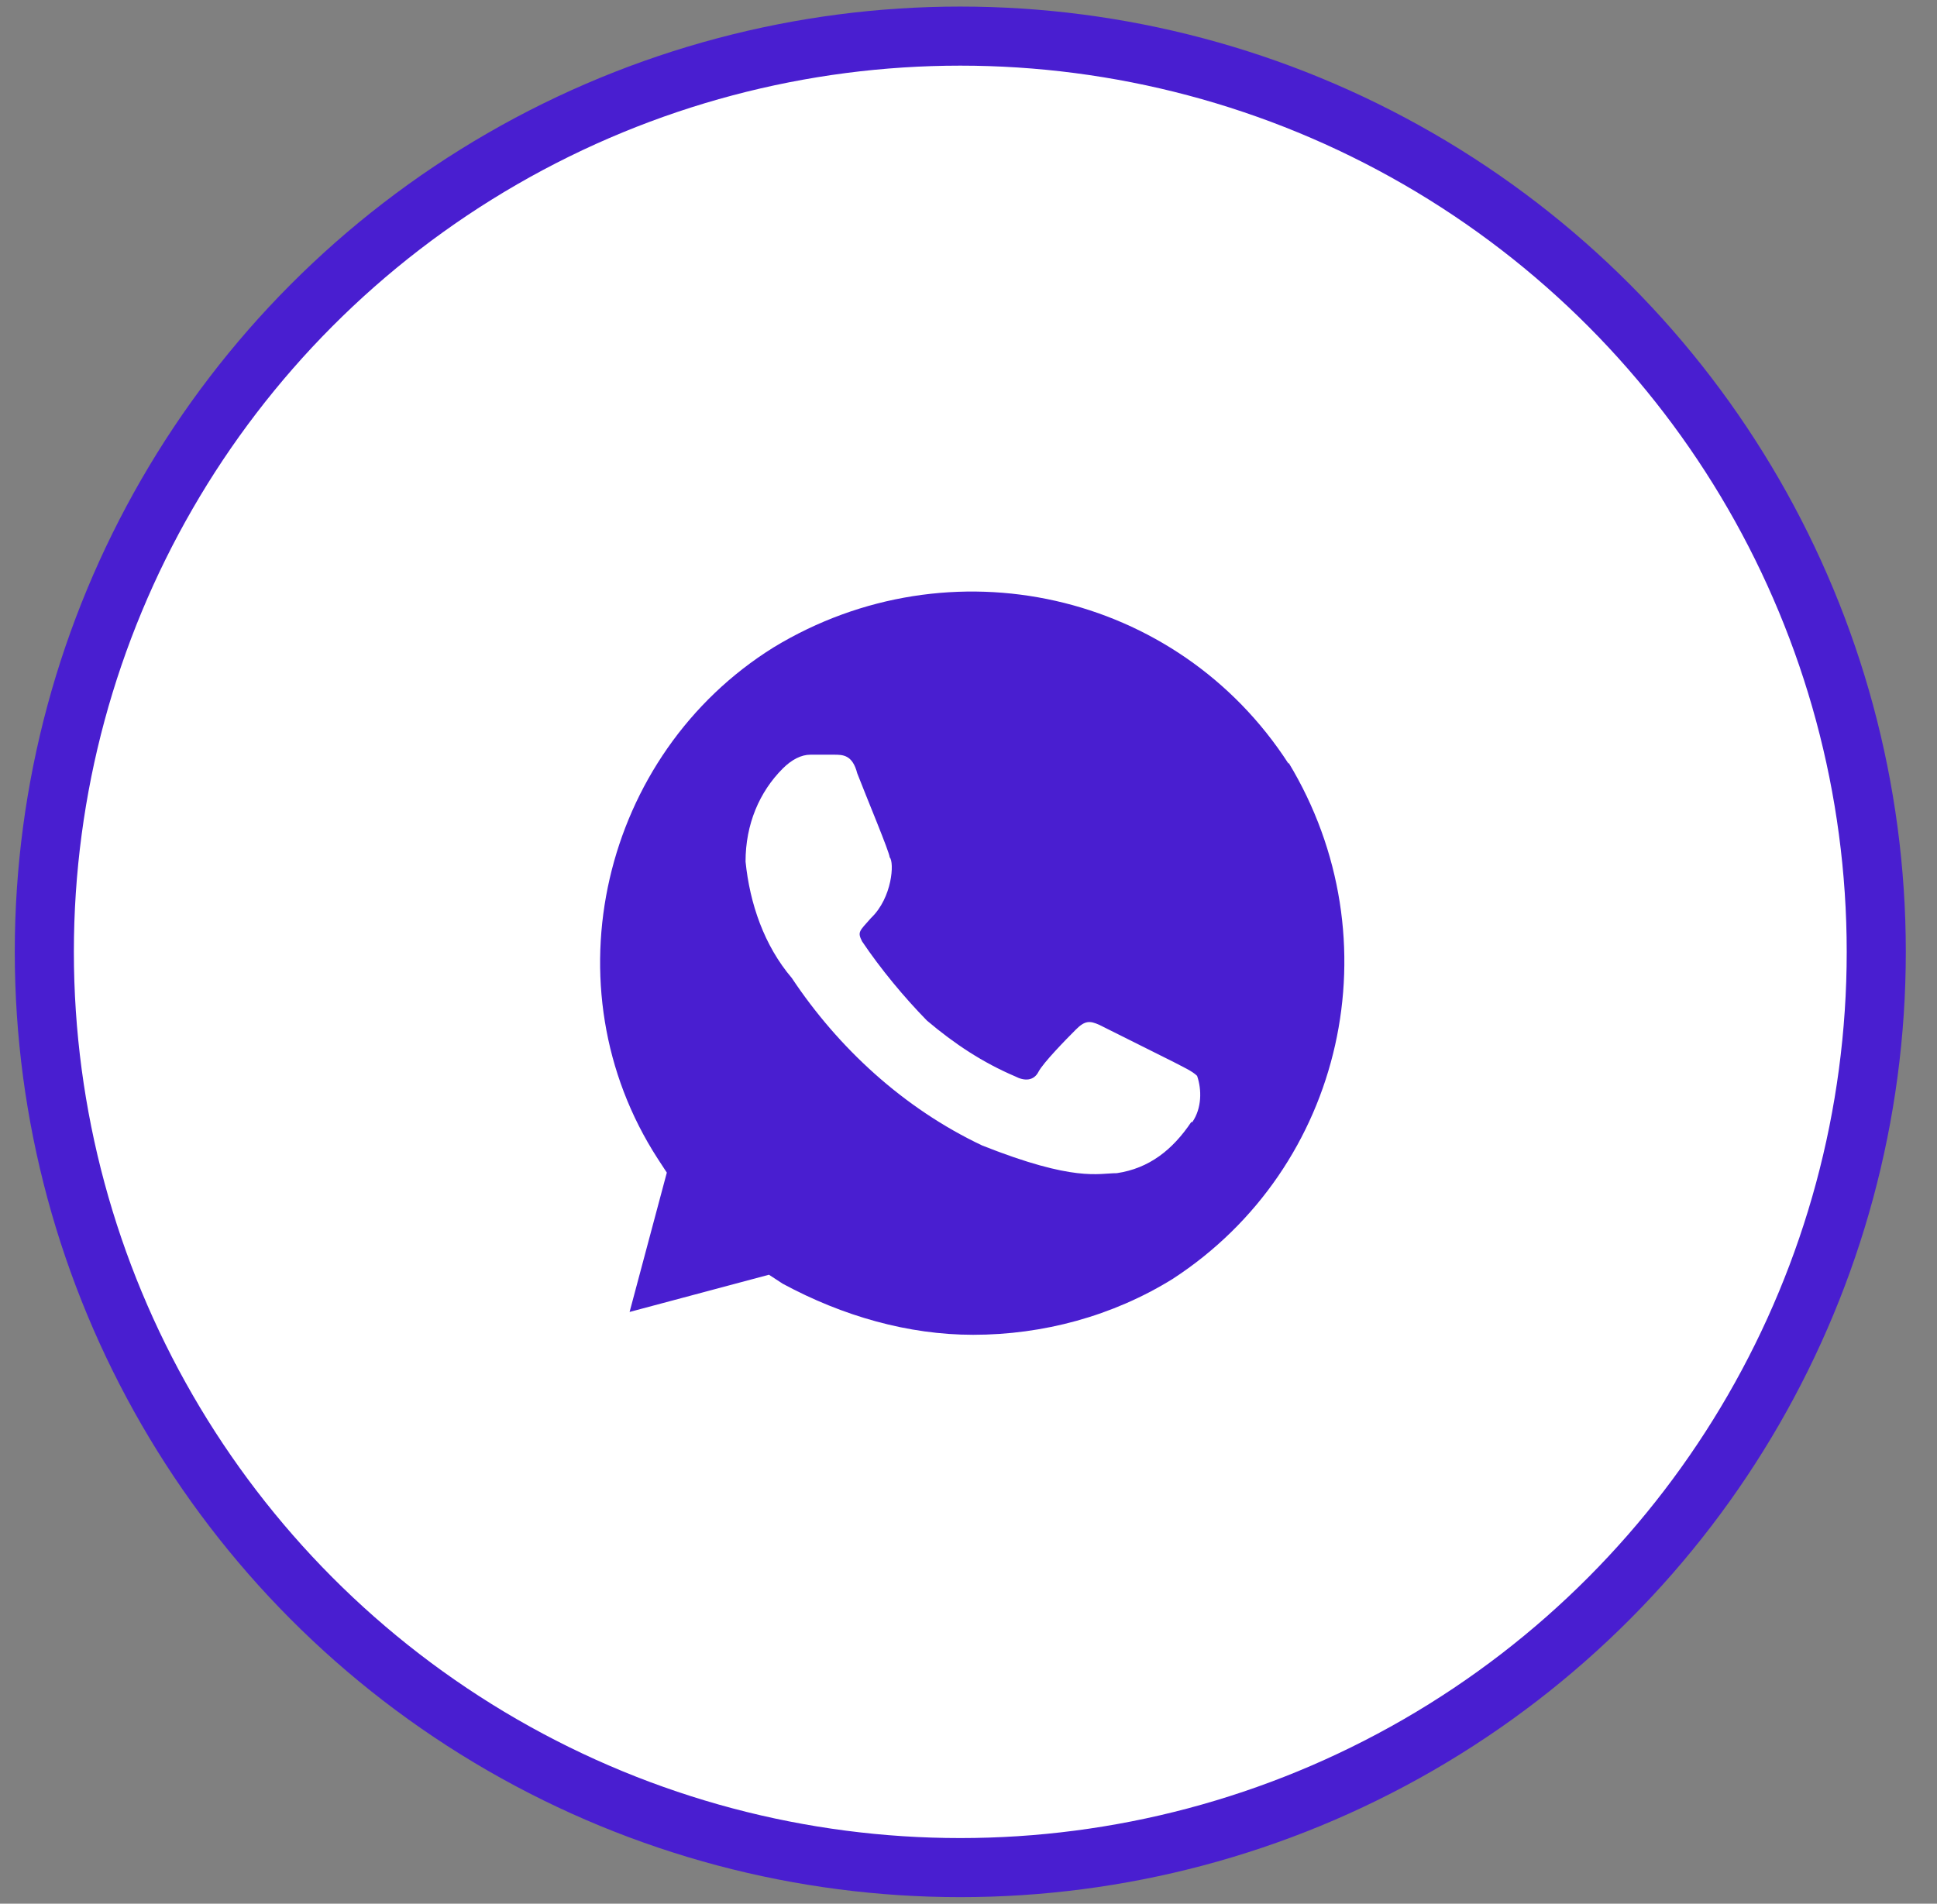
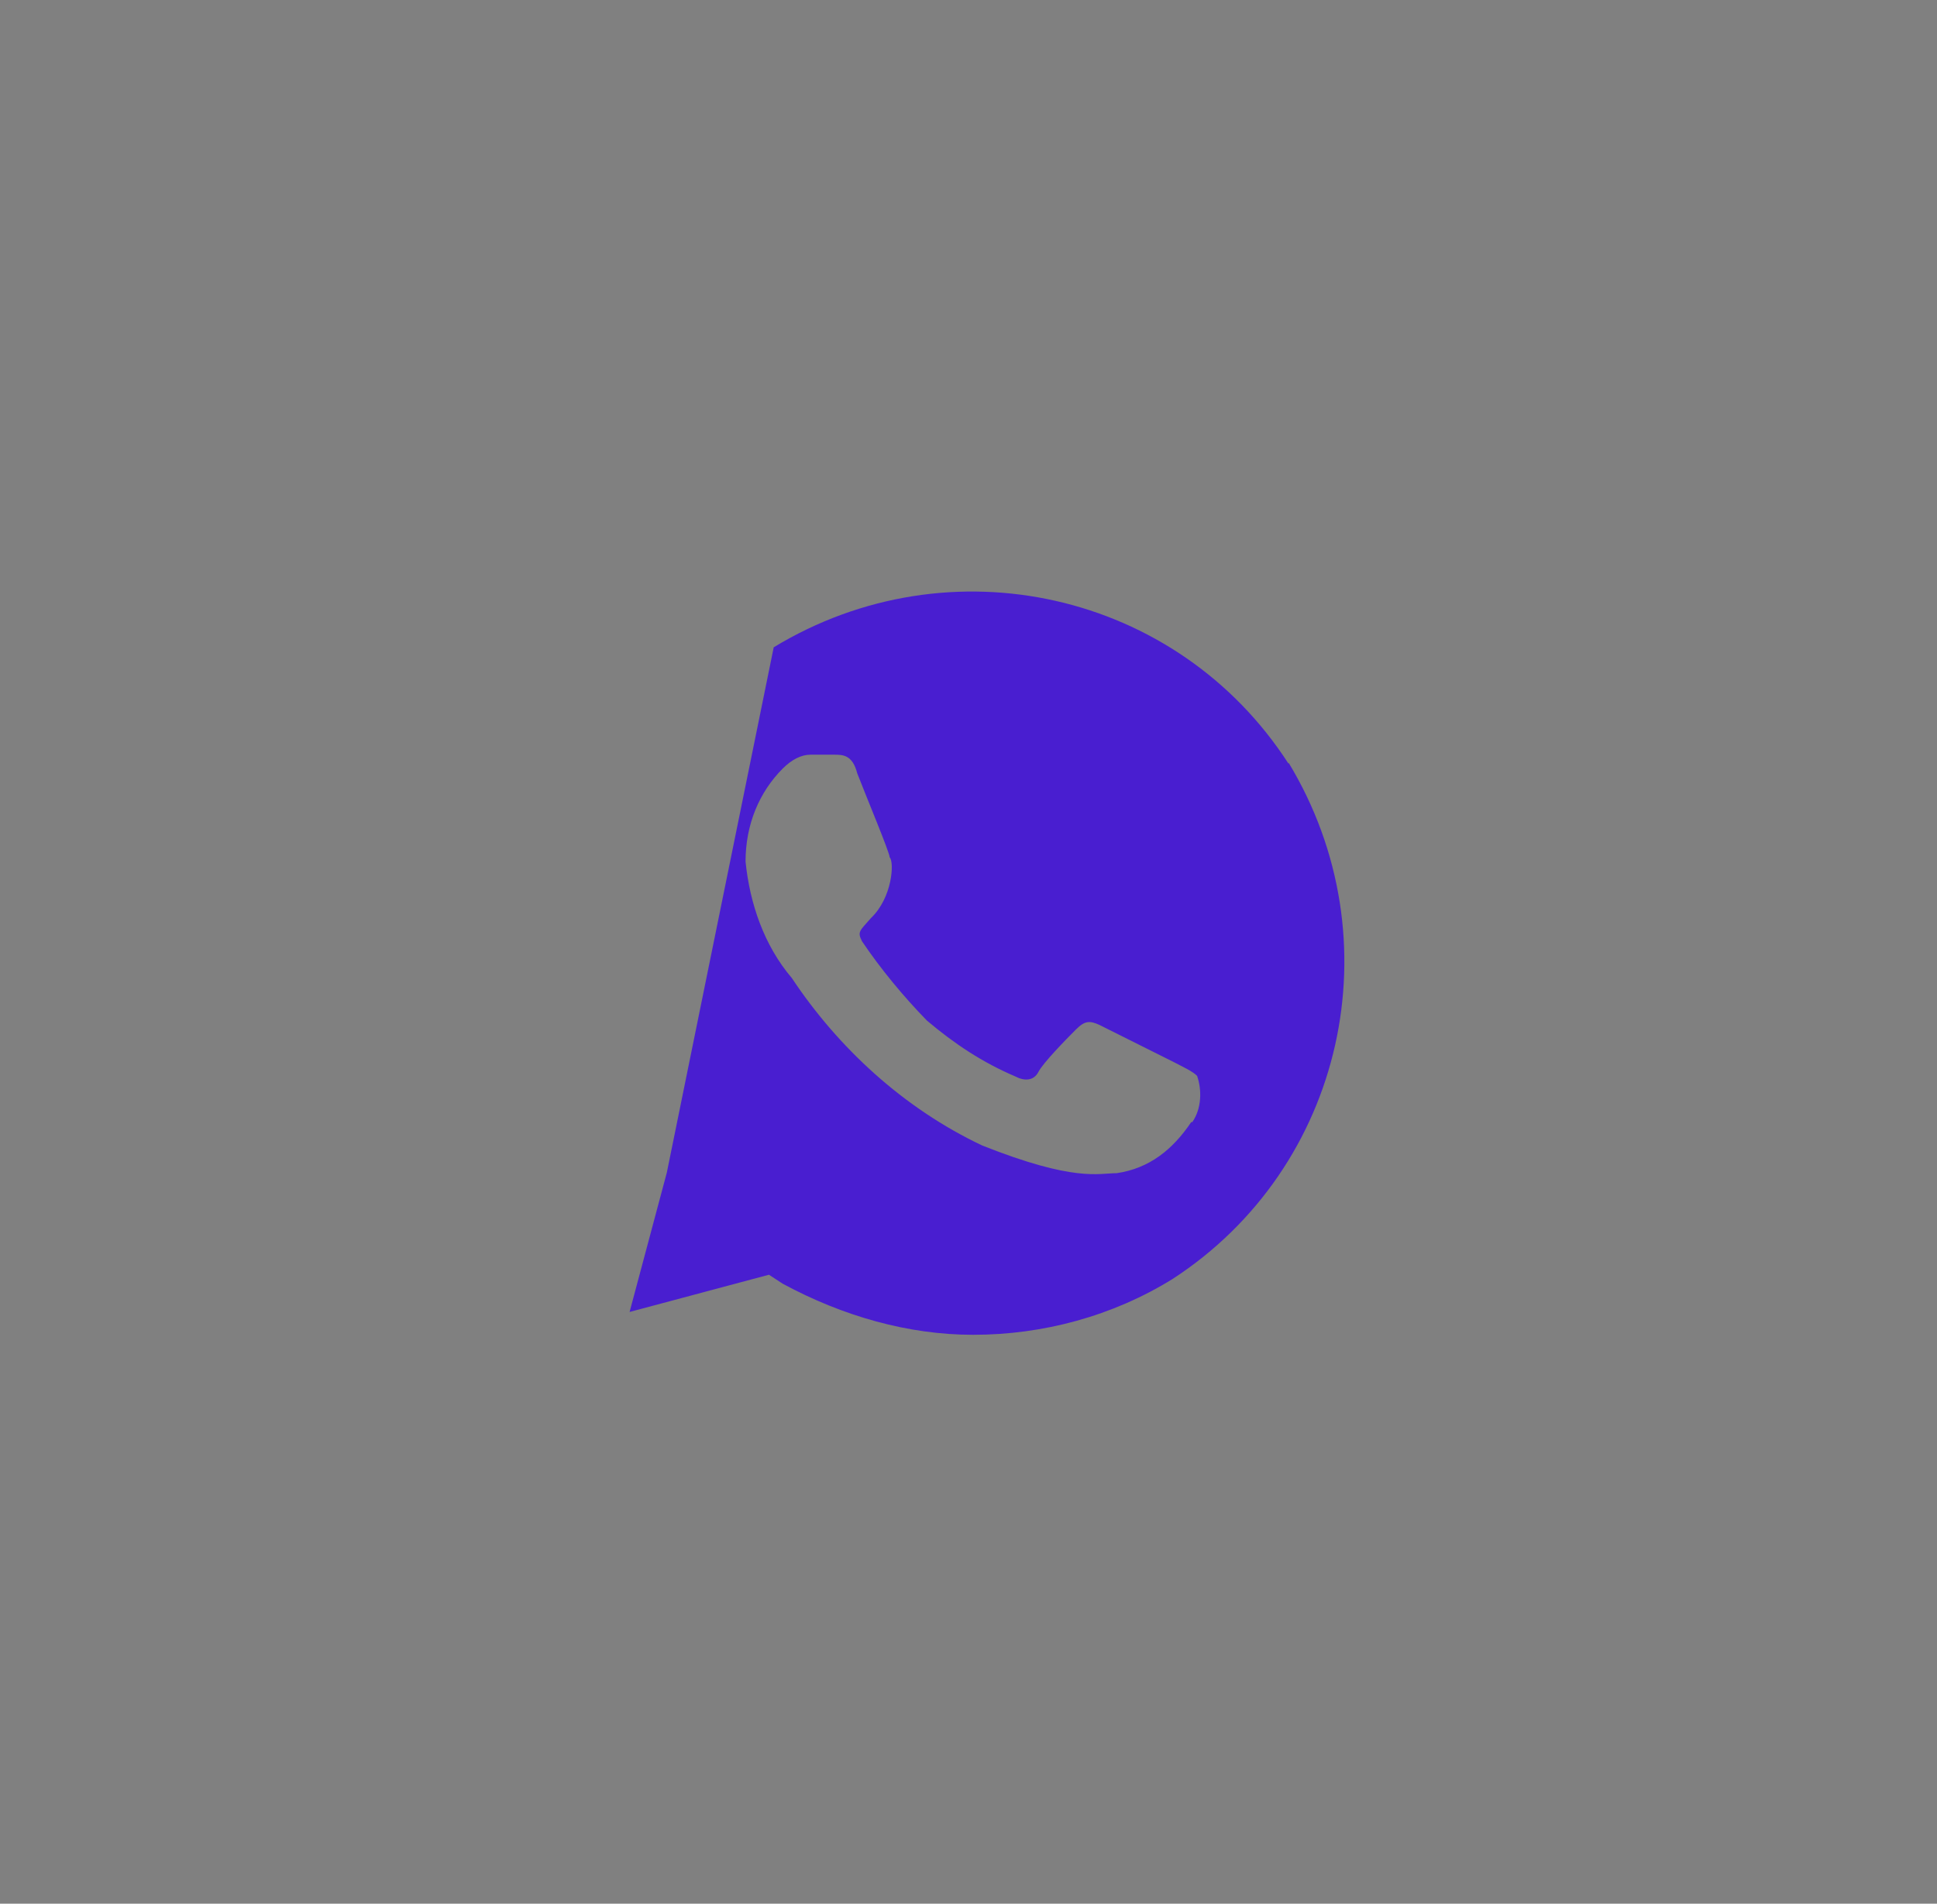
<svg xmlns="http://www.w3.org/2000/svg" width="59" height="58" viewBox="0 0 59 58" fill="none">
  <rect x="0" y="0" width="59" height="58" fill="#808080" stroke="none" />
-   <circle cx="29.25" cy="29" r="27.9" fill="white" stroke="#491ED0" stroke-width="1.8" />
-   <path d="M39.249 23.269C35.863 18.02 28.93 16.465 23.567 19.721C18.335 22.977 16.65 30.073 20.036 35.305L20.311 35.726L19.177 39.971L23.422 38.837L23.843 39.112C25.673 40.1 27.666 40.667 29.642 40.667C31.765 40.667 33.887 40.1 35.717 38.966C40.95 35.564 42.505 28.615 39.249 23.236V23.269ZM36.284 34.187C35.717 35.03 35.005 35.597 34.016 35.743C33.449 35.743 32.737 36.018 29.918 34.9C27.52 33.766 25.528 31.919 24.118 29.797C23.276 28.809 22.838 27.529 22.709 26.249C22.709 25.115 23.13 24.127 23.843 23.414C24.118 23.139 24.41 22.993 24.685 22.993H25.398C25.673 22.993 25.965 22.993 26.111 23.56C26.386 24.273 27.099 25.974 27.099 26.12C27.245 26.266 27.18 27.351 26.532 27.967C26.176 28.372 26.111 28.388 26.257 28.679C26.824 29.522 27.536 30.38 28.233 31.093C29.075 31.806 29.934 32.373 30.922 32.794C31.198 32.94 31.489 32.94 31.635 32.648C31.781 32.373 32.477 31.66 32.769 31.369C33.044 31.093 33.19 31.093 33.482 31.223L35.75 32.357C36.025 32.503 36.317 32.632 36.463 32.778C36.608 33.199 36.608 33.766 36.317 34.187H36.284Z" fill="#491ED0" />
+   <path d="M39.249 23.269C35.863 18.02 28.93 16.465 23.567 19.721L20.311 35.726L19.177 39.971L23.422 38.837L23.843 39.112C25.673 40.1 27.666 40.667 29.642 40.667C31.765 40.667 33.887 40.1 35.717 38.966C40.95 35.564 42.505 28.615 39.249 23.236V23.269ZM36.284 34.187C35.717 35.03 35.005 35.597 34.016 35.743C33.449 35.743 32.737 36.018 29.918 34.9C27.52 33.766 25.528 31.919 24.118 29.797C23.276 28.809 22.838 27.529 22.709 26.249C22.709 25.115 23.13 24.127 23.843 23.414C24.118 23.139 24.41 22.993 24.685 22.993H25.398C25.673 22.993 25.965 22.993 26.111 23.56C26.386 24.273 27.099 25.974 27.099 26.12C27.245 26.266 27.18 27.351 26.532 27.967C26.176 28.372 26.111 28.388 26.257 28.679C26.824 29.522 27.536 30.38 28.233 31.093C29.075 31.806 29.934 32.373 30.922 32.794C31.198 32.94 31.489 32.94 31.635 32.648C31.781 32.373 32.477 31.66 32.769 31.369C33.044 31.093 33.19 31.093 33.482 31.223L35.75 32.357C36.025 32.503 36.317 32.632 36.463 32.778C36.608 33.199 36.608 33.766 36.317 34.187H36.284Z" fill="#491ED0" />
</svg>